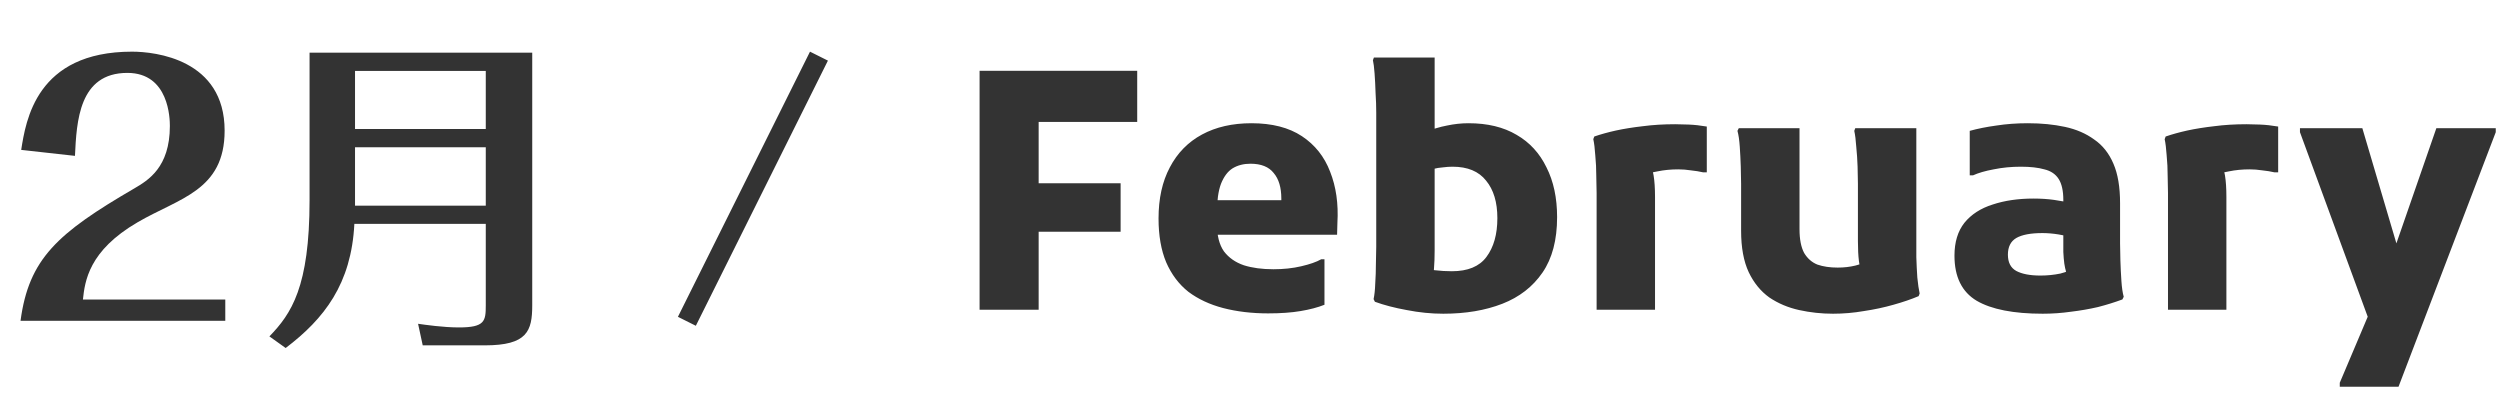
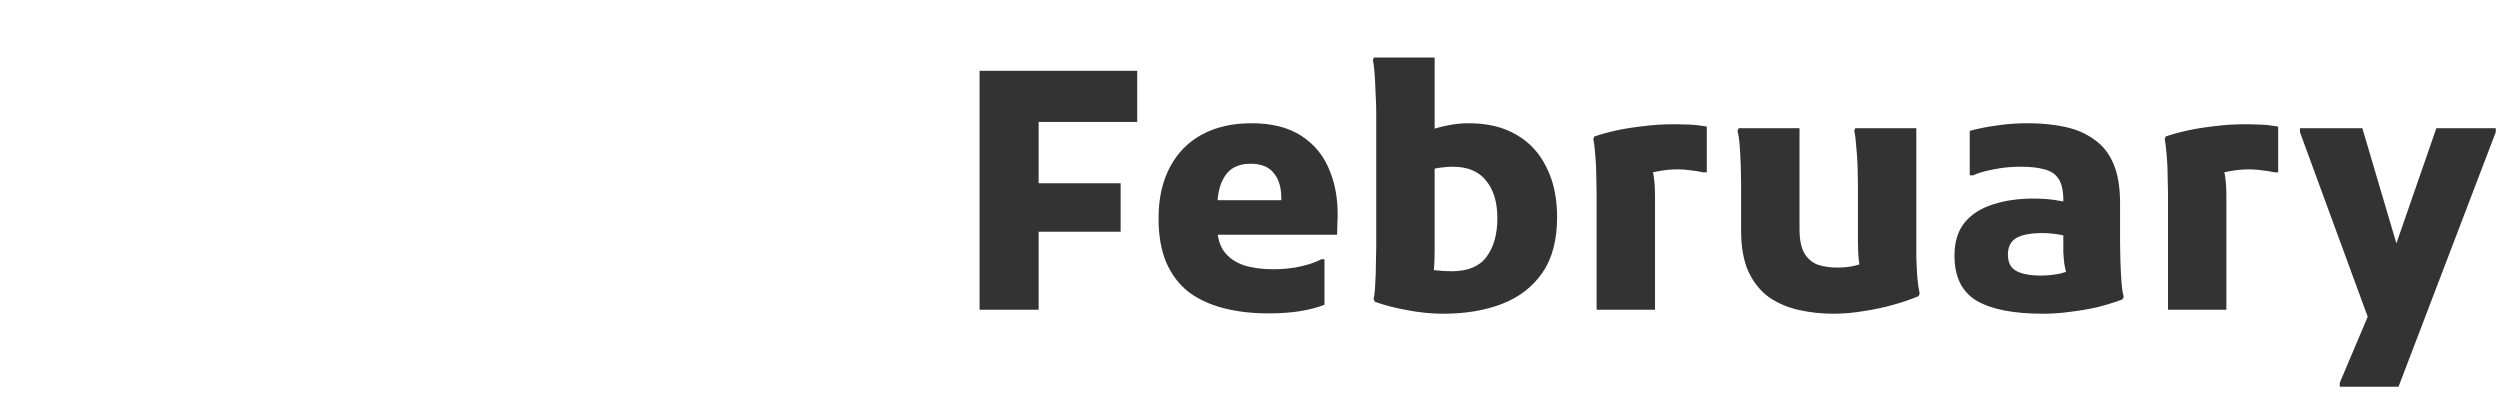
<svg xmlns="http://www.w3.org/2000/svg" width="113" height="18" viewBox="0 0 113 18" fill="none">
-   <path d="M10.183 14.5H0.928C1.303 11.695 2.593 10.54 6.073 8.515C6.688 8.155 7.678 7.57 7.678 5.695C7.678 5.38 7.648 3.295 5.758 3.295C3.568 3.295 3.463 5.485 3.388 7.045L0.958 6.775C1.168 5.455 1.633 2.335 5.968 2.335C7.018 2.335 10.153 2.68 10.153 5.905C10.153 8.62 8.098 8.95 6.223 10.045C4.003 11.335 3.838 12.715 3.748 13.54H10.183V14.5ZM13.992 2.38H24.057V13.795C24.057 14.965 23.832 15.61 21.912 15.61H19.107L18.897 14.635C19.212 14.68 20.037 14.8 20.742 14.8C21.912 14.8 21.957 14.515 21.957 13.81V10.12H16.017C15.882 12.835 14.652 14.41 12.912 15.73L12.177 15.205C13.167 14.185 13.992 12.97 13.992 9.055V2.38ZM21.957 5.83V3.205H16.047V5.83H21.957ZM21.957 9.295V6.655H16.047V9.295H21.957ZM36.612 2.335L37.422 2.74L31.452 14.725L30.642 14.32L36.612 2.335Z" fill="#333333" />
  <path d="M44.277 14V3.2H46.947V14H44.277ZM45.717 10.475V8.285H50.652V10.475H45.717ZM45.717 5.51V3.2H51.402V5.51H45.717ZM57.316 14.165C56.586 14.165 55.911 14.085 55.291 13.925C54.681 13.765 54.156 13.52 53.716 13.19C53.286 12.85 52.951 12.405 52.711 11.855C52.481 11.305 52.366 10.645 52.366 9.875C52.366 8.975 52.536 8.205 52.876 7.565C53.216 6.915 53.701 6.42 54.331 6.08C54.961 5.74 55.706 5.57 56.566 5.57C57.496 5.57 58.256 5.765 58.846 6.155C59.436 6.545 59.861 7.08 60.121 7.76C60.391 8.44 60.501 9.21 60.451 10.07L60.436 10.61H53.986V9.05H57.916V8.975C57.916 8.475 57.801 8.09 57.571 7.82C57.351 7.54 57.001 7.4 56.521 7.4C56.211 7.4 55.941 7.47 55.711 7.61C55.491 7.75 55.316 7.985 55.186 8.315C55.066 8.635 55.006 9.075 55.006 9.635V10.115C55.006 10.645 55.111 11.06 55.321 11.36C55.541 11.65 55.841 11.86 56.221 11.99C56.601 12.11 57.046 12.17 57.556 12.17C58.016 12.17 58.436 12.125 58.816 12.035C59.206 11.945 59.506 11.84 59.716 11.72H59.866V13.775C59.566 13.895 59.206 13.99 58.786 14.06C58.376 14.13 57.886 14.165 57.316 14.165ZM65.236 14.18C64.696 14.18 64.146 14.125 63.586 14.015C63.036 13.915 62.556 13.79 62.146 13.64L62.086 13.52C62.126 13.34 62.151 13.105 62.161 12.815C62.181 12.515 62.191 12.215 62.191 11.915C62.201 11.605 62.206 11.35 62.206 11.15V5.72C62.206 5.57 62.206 5.36 62.206 5.09C62.206 4.81 62.196 4.515 62.176 4.205C62.166 3.885 62.151 3.59 62.131 3.32C62.111 3.05 62.086 2.85 62.056 2.72L62.101 2.6H64.846V11.315C64.846 11.625 64.836 11.9 64.816 12.14C64.796 12.37 64.781 12.57 64.771 12.74L64.321 12.155C64.431 12.155 64.611 12.175 64.861 12.215C65.111 12.245 65.366 12.26 65.626 12.26C66.346 12.26 66.866 12.045 67.186 11.615C67.516 11.175 67.681 10.59 67.681 9.86C67.681 9.14 67.511 8.575 67.171 8.165C66.841 7.745 66.336 7.535 65.656 7.535C65.516 7.535 65.371 7.545 65.221 7.565C65.071 7.575 64.921 7.6 64.771 7.64C64.631 7.68 64.496 7.72 64.366 7.76V5.99C64.736 5.84 65.081 5.735 65.401 5.675C65.731 5.605 66.056 5.57 66.376 5.57C67.236 5.57 67.961 5.745 68.551 6.095C69.141 6.435 69.591 6.925 69.901 7.565C70.221 8.195 70.381 8.945 70.381 9.815C70.381 10.845 70.161 11.68 69.721 12.32C69.281 12.96 68.676 13.43 67.906 13.73C67.136 14.03 66.246 14.18 65.236 14.18ZM72.167 14V8.72C72.167 8.52 72.162 8.265 72.152 7.955C72.152 7.635 72.137 7.325 72.107 7.025C72.087 6.715 72.057 6.47 72.017 6.29L72.062 6.17C72.352 6.07 72.677 5.98 73.037 5.9C73.407 5.82 73.812 5.755 74.252 5.705C74.702 5.645 75.192 5.615 75.722 5.615C75.872 5.615 76.072 5.62 76.322 5.63C76.582 5.64 76.857 5.67 77.147 5.72V7.79H76.982C76.812 7.75 76.627 7.72 76.427 7.7C76.237 7.67 76.047 7.655 75.857 7.655C75.527 7.655 75.217 7.685 74.927 7.745C74.637 7.795 74.392 7.865 74.192 7.955L74.552 7.37C74.722 7.61 74.807 8.12 74.807 8.9V14H72.167ZM82.853 14.18C82.333 14.18 81.823 14.125 81.323 14.015C80.823 13.905 80.373 13.715 79.973 13.445C79.583 13.165 79.273 12.785 79.043 12.305C78.813 11.815 78.698 11.19 78.698 10.43V8.3C78.698 8.1 78.693 7.845 78.683 7.535C78.673 7.225 78.658 6.925 78.638 6.635C78.618 6.335 78.583 6.095 78.533 5.915L78.593 5.795H81.338V10.355C81.338 10.815 81.408 11.175 81.548 11.435C81.698 11.685 81.898 11.86 82.148 11.96C82.408 12.05 82.713 12.095 83.063 12.095C83.343 12.095 83.608 12.065 83.858 12.005C84.108 11.935 84.333 11.87 84.533 11.81L84.173 12.38C84.103 12.23 84.053 12.035 84.023 11.795C83.993 11.555 83.978 11.255 83.978 10.895V8.3C83.978 8.1 83.973 7.845 83.963 7.535C83.953 7.225 83.933 6.925 83.903 6.635C83.883 6.335 83.853 6.095 83.813 5.915L83.858 5.795H86.618V10.85C86.618 11.05 86.618 11.31 86.618 11.63C86.628 11.94 86.643 12.245 86.663 12.545C86.693 12.845 86.728 13.085 86.768 13.265L86.723 13.385C86.393 13.525 86.013 13.655 85.583 13.775C85.163 13.895 84.718 13.99 84.248 14.06C83.788 14.14 83.323 14.18 82.853 14.18ZM92.332 14.18C91.012 14.18 90.017 13.985 89.347 13.595C88.677 13.195 88.342 12.515 88.342 11.555C88.342 10.945 88.492 10.45 88.792 10.07C89.102 9.69 89.527 9.415 90.067 9.245C90.607 9.065 91.222 8.975 91.912 8.975C92.252 8.975 92.562 8.995 92.842 9.035C93.122 9.075 93.387 9.125 93.637 9.185V10.73C93.487 10.68 93.287 10.635 93.037 10.595C92.787 10.555 92.547 10.535 92.317 10.535C91.787 10.535 91.392 10.61 91.132 10.76C90.882 10.91 90.757 11.16 90.757 11.51C90.757 11.86 90.882 12.105 91.132 12.245C91.392 12.385 91.757 12.455 92.227 12.455C92.537 12.455 92.837 12.425 93.127 12.365C93.417 12.295 93.662 12.18 93.862 12.02L93.562 12.755C93.492 12.595 93.437 12.45 93.397 12.32C93.357 12.19 93.327 12.055 93.307 11.915C93.287 11.765 93.272 11.59 93.262 11.39C93.262 11.18 93.262 10.92 93.262 10.61V9.035C93.262 8.625 93.192 8.31 93.052 8.09C92.912 7.87 92.697 7.725 92.407 7.655C92.127 7.575 91.772 7.535 91.342 7.535C90.912 7.535 90.502 7.575 90.112 7.655C89.732 7.725 89.422 7.815 89.182 7.925H89.032V5.915C89.392 5.815 89.792 5.735 90.232 5.675C90.682 5.605 91.157 5.57 91.657 5.57C92.267 5.57 92.827 5.625 93.337 5.735C93.847 5.845 94.287 6.035 94.657 6.305C95.037 6.565 95.327 6.93 95.527 7.4C95.727 7.86 95.827 8.455 95.827 9.185V11C95.827 11.21 95.832 11.47 95.842 11.78C95.852 12.09 95.867 12.395 95.887 12.695C95.907 12.995 95.942 13.235 95.992 13.415L95.932 13.535C95.582 13.665 95.212 13.78 94.822 13.88C94.432 13.97 94.027 14.04 93.607 14.09C93.187 14.15 92.762 14.18 92.332 14.18ZM97.993 14V8.72C97.993 8.52 97.987 8.265 97.978 7.955C97.978 7.635 97.963 7.325 97.933 7.025C97.912 6.715 97.882 6.47 97.843 6.29L97.888 6.17C98.177 6.07 98.502 5.98 98.862 5.9C99.233 5.82 99.638 5.755 100.078 5.705C100.528 5.645 101.018 5.615 101.548 5.615C101.698 5.615 101.898 5.62 102.148 5.63C102.408 5.64 102.683 5.67 102.973 5.72V7.79H102.808C102.638 7.75 102.453 7.72 102.253 7.7C102.063 7.67 101.873 7.655 101.683 7.655C101.353 7.655 101.043 7.685 100.753 7.745C100.463 7.795 100.218 7.865 100.018 7.955L100.378 7.37C100.548 7.61 100.633 8.12 100.633 8.9V14H97.993ZM105.758 17.48V17.3L107.828 12.41L110.123 5.795H112.808V5.975L108.413 17.48H105.758ZM107.213 14.84L103.958 5.975V5.795H106.778L108.623 12.035L107.213 14.84Z" fill="#333333" />
</svg>